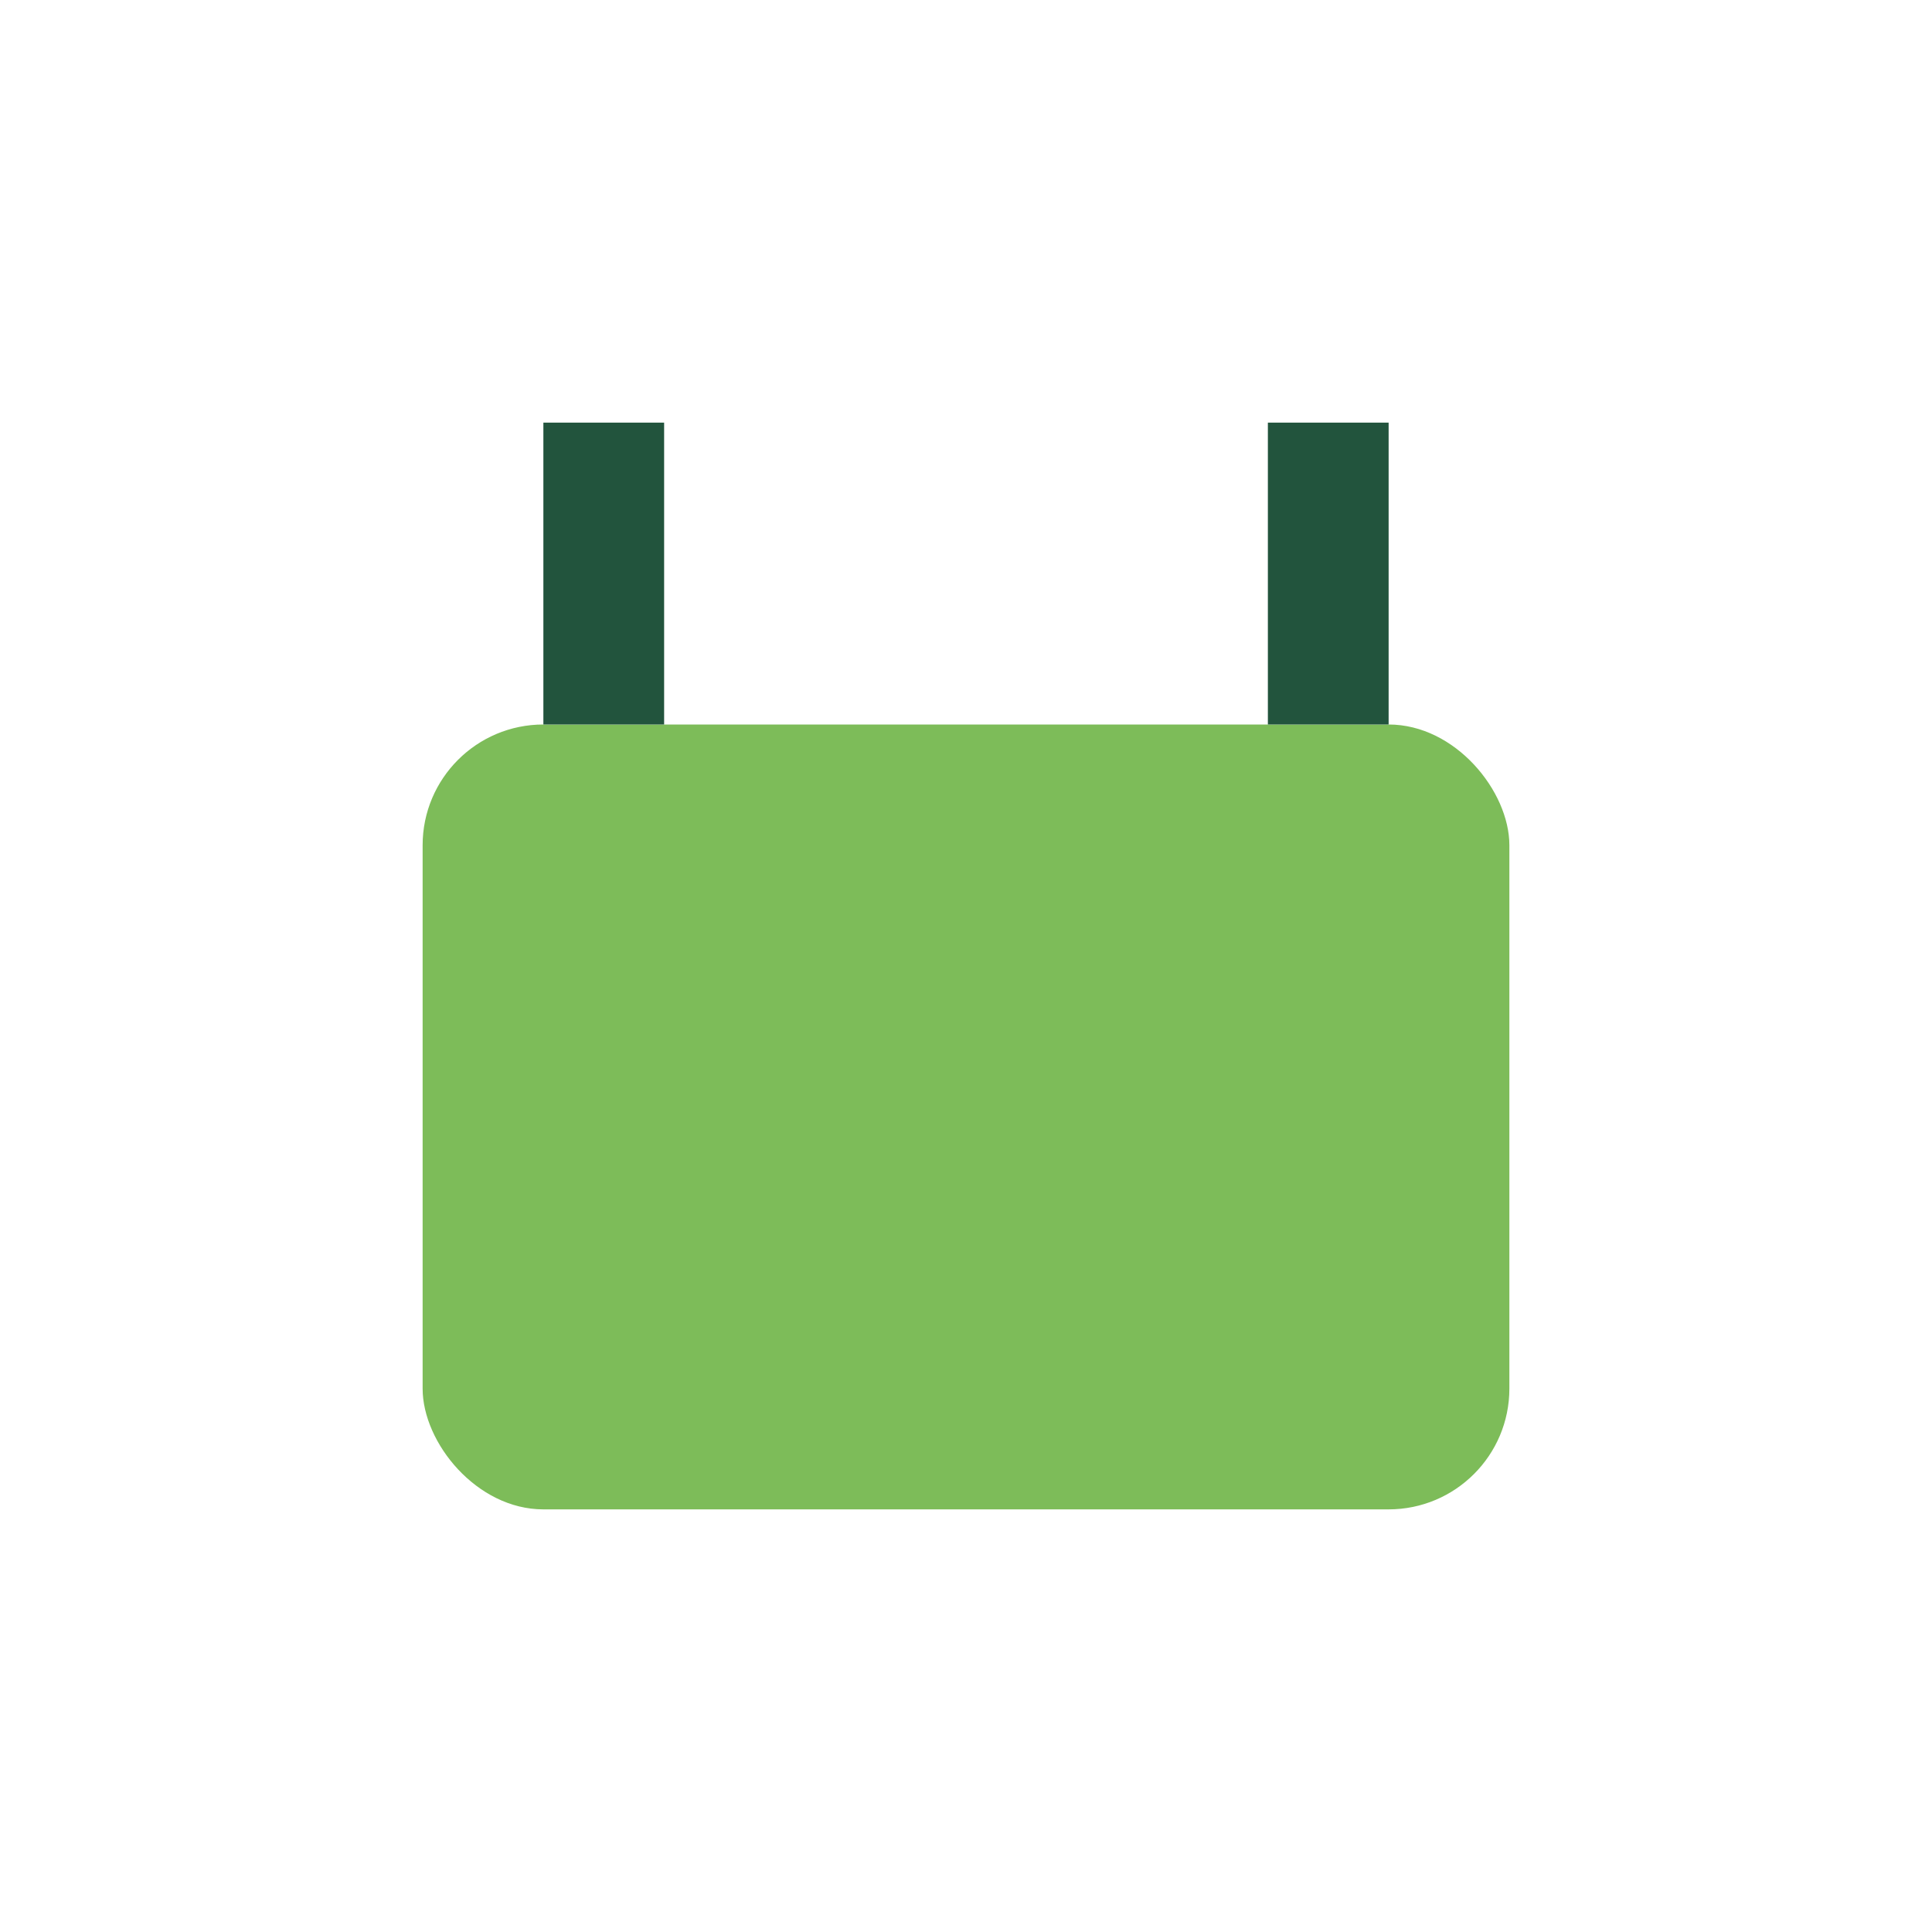
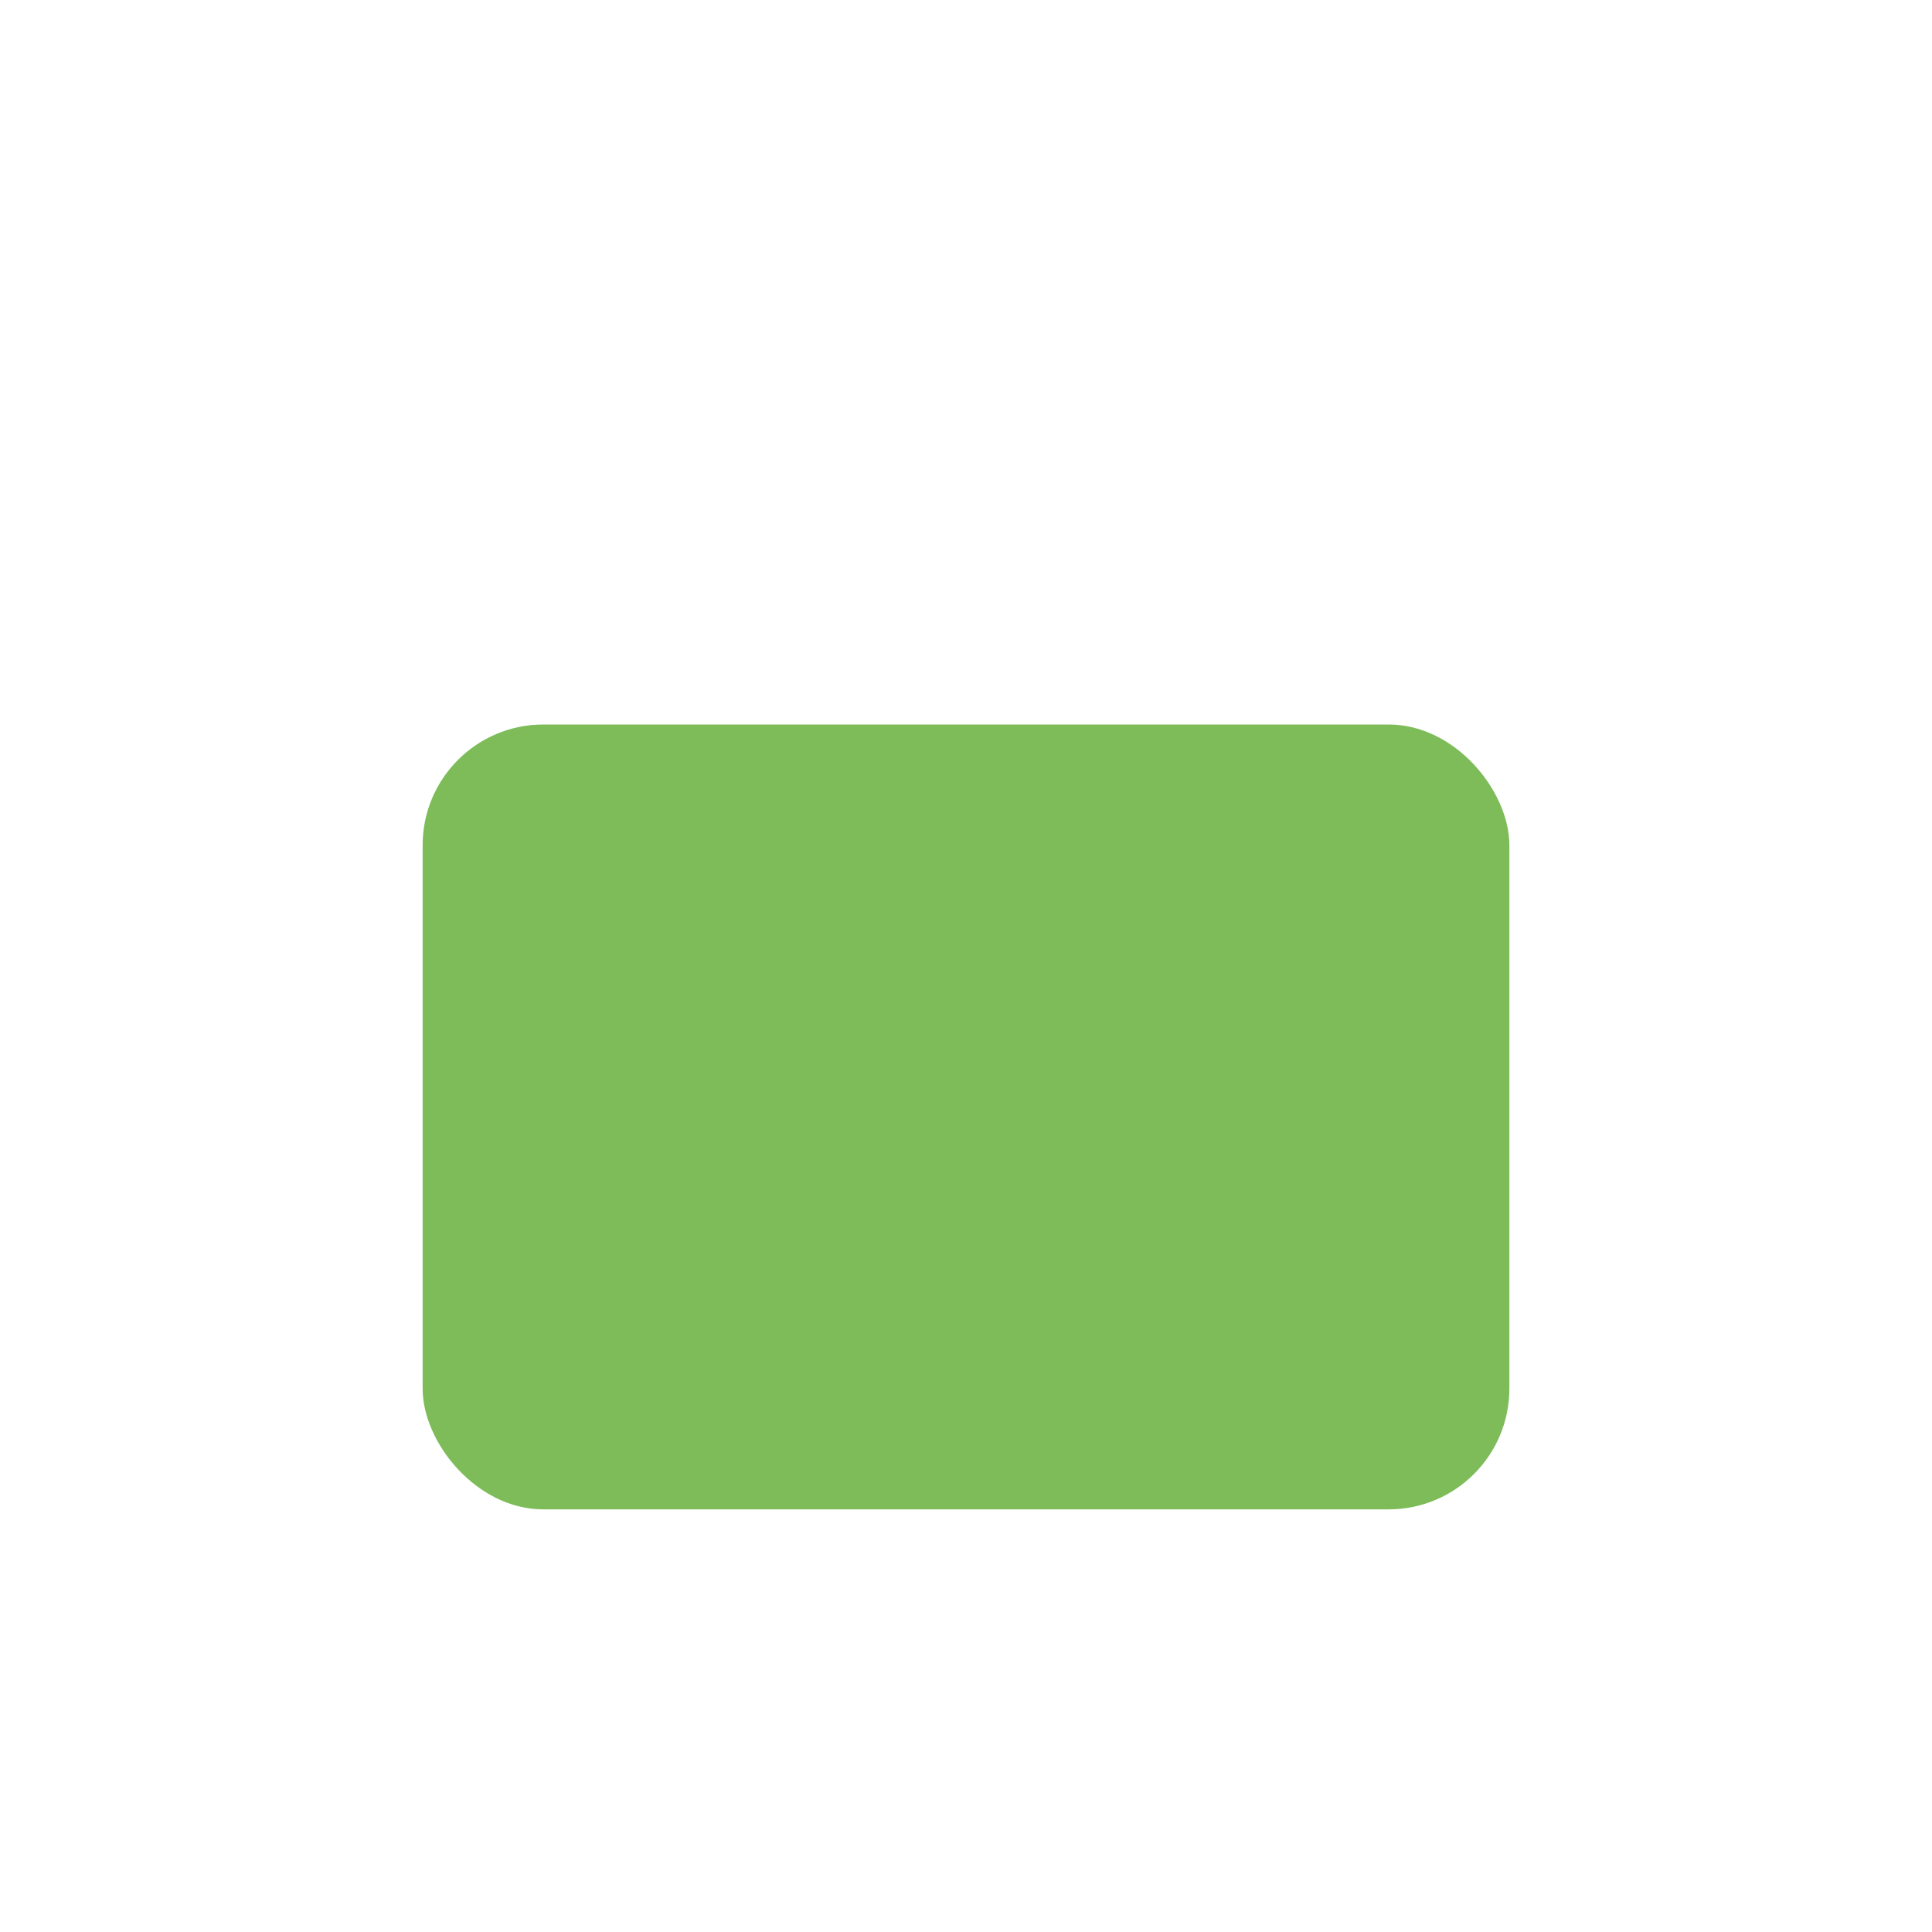
<svg xmlns="http://www.w3.org/2000/svg" width="32" height="32" viewBox="0 0 32 32">
  <rect x="7" y="12" width="18" height="13" rx="2" fill="#7DBC59" />
-   <path d="M10 12V7m12 5V7" stroke="#22543D" stroke-width="2" />
</svg>